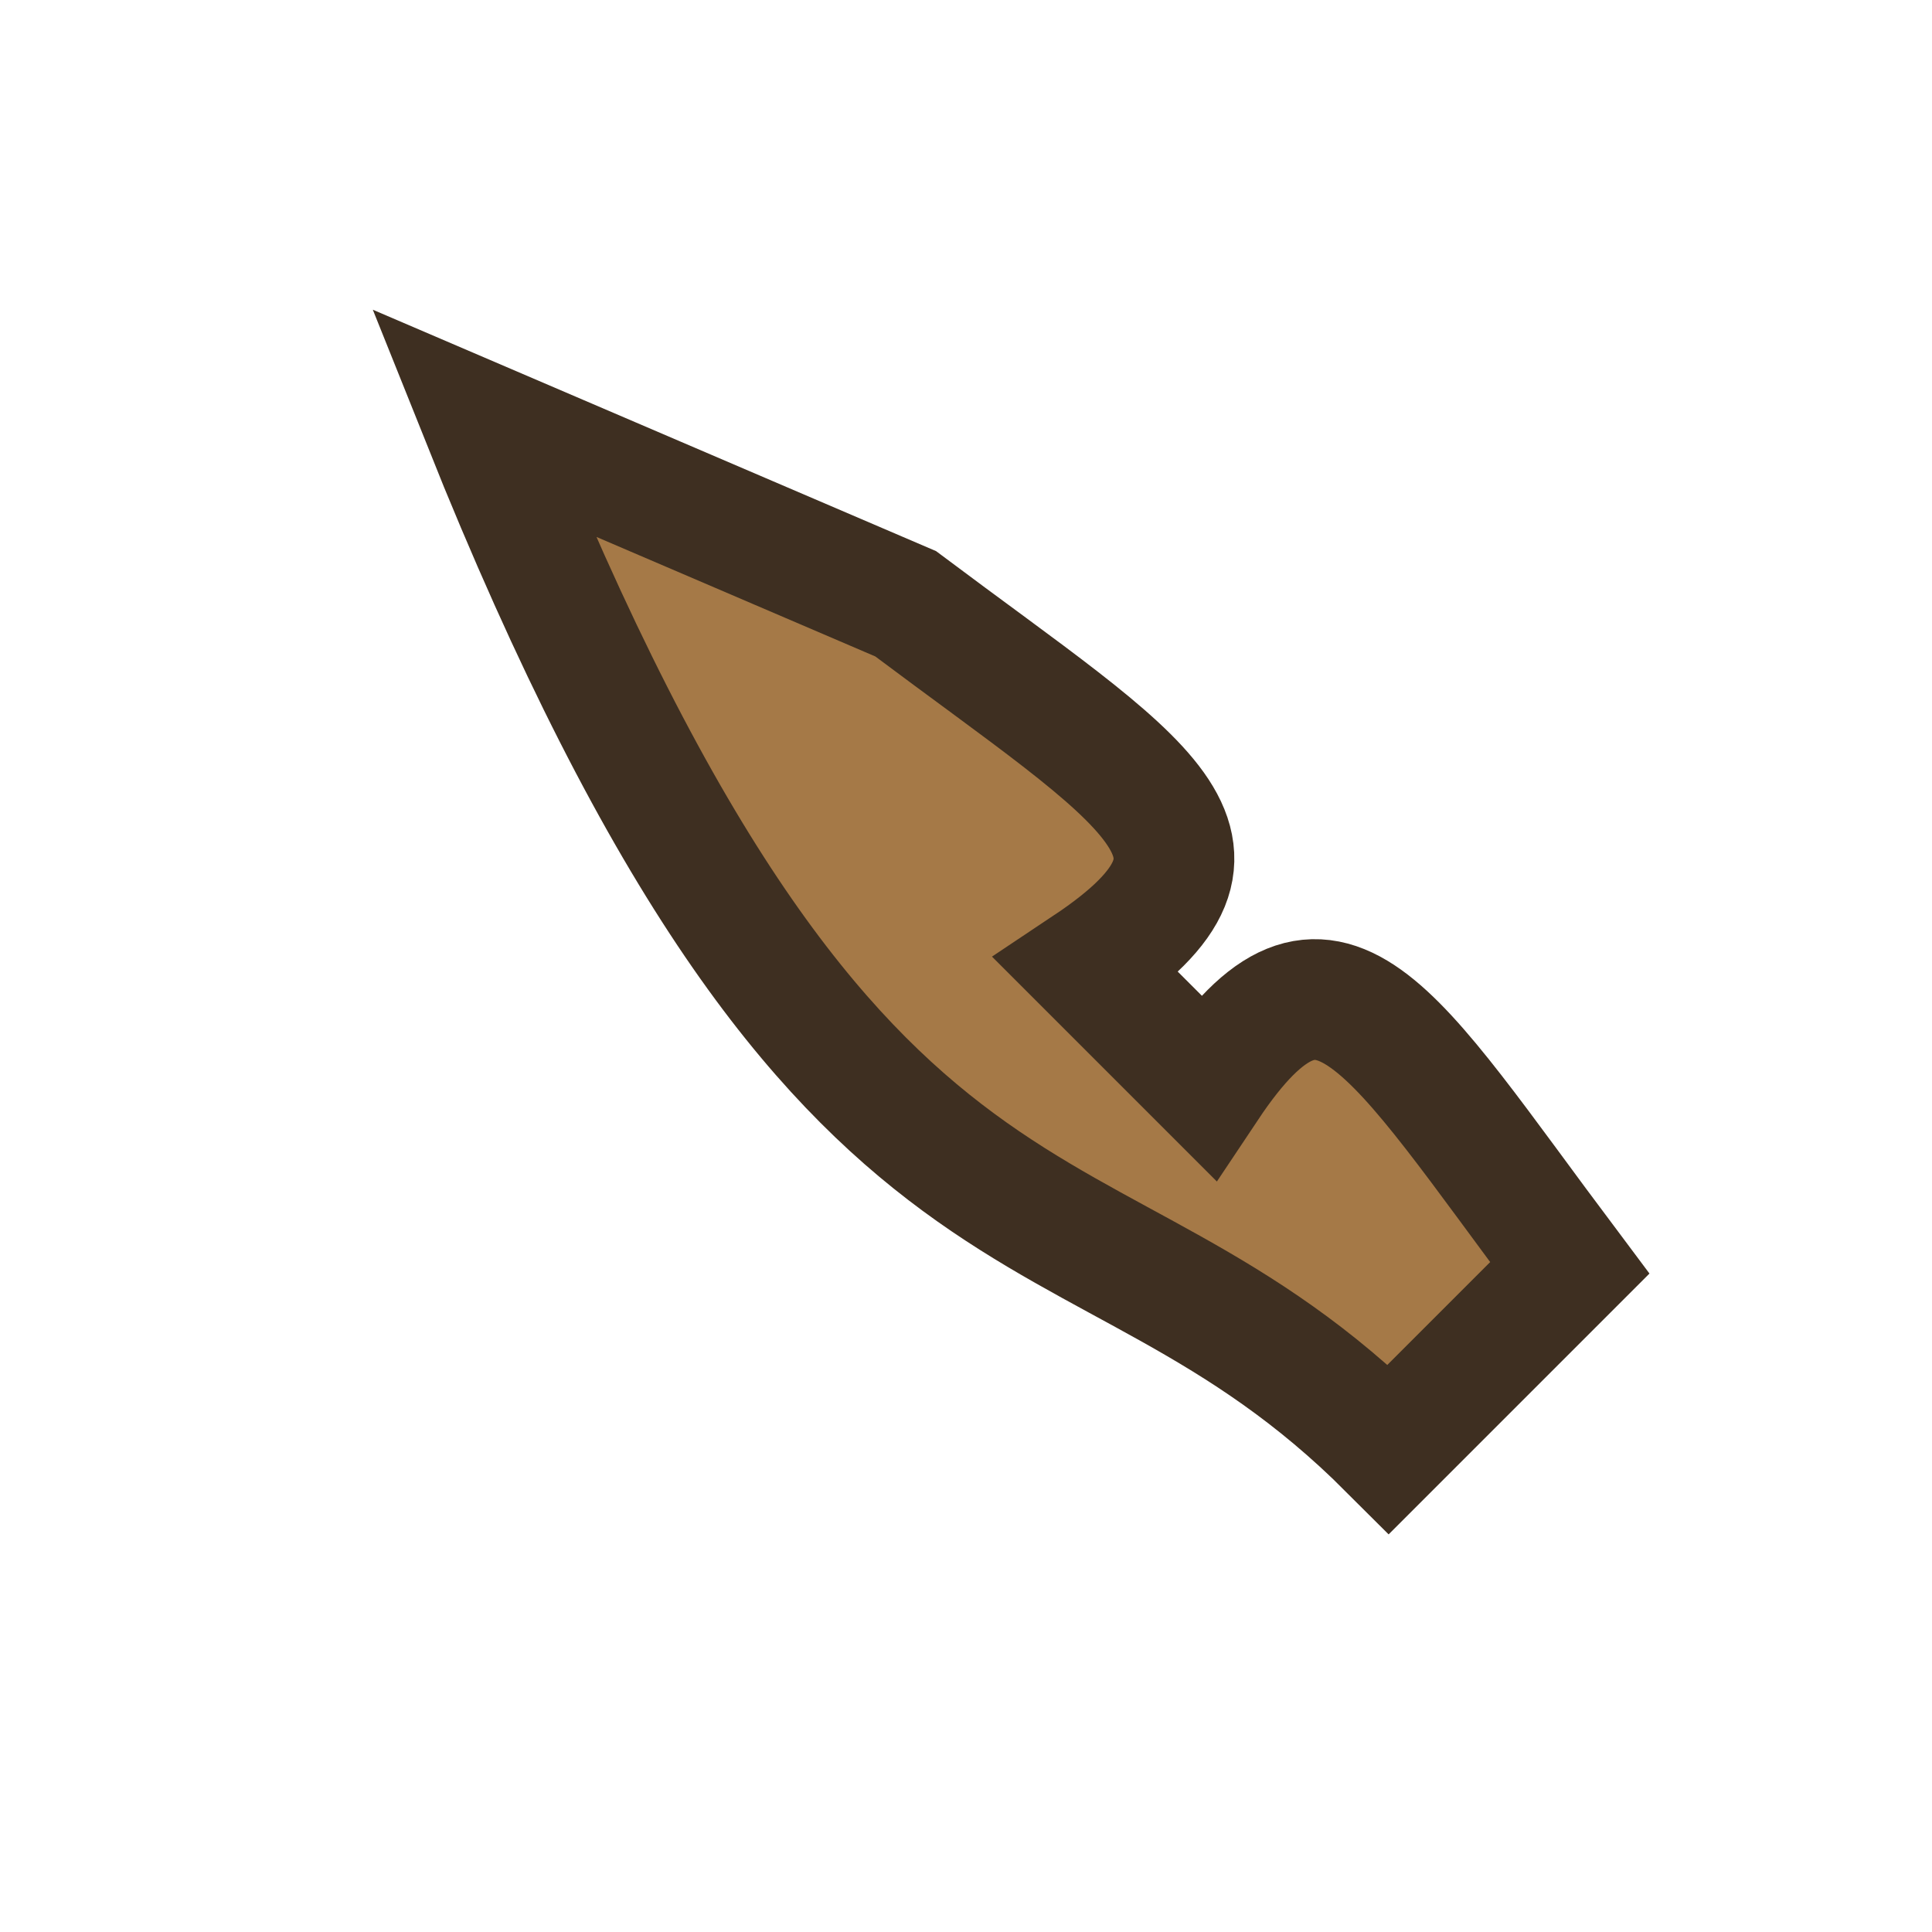
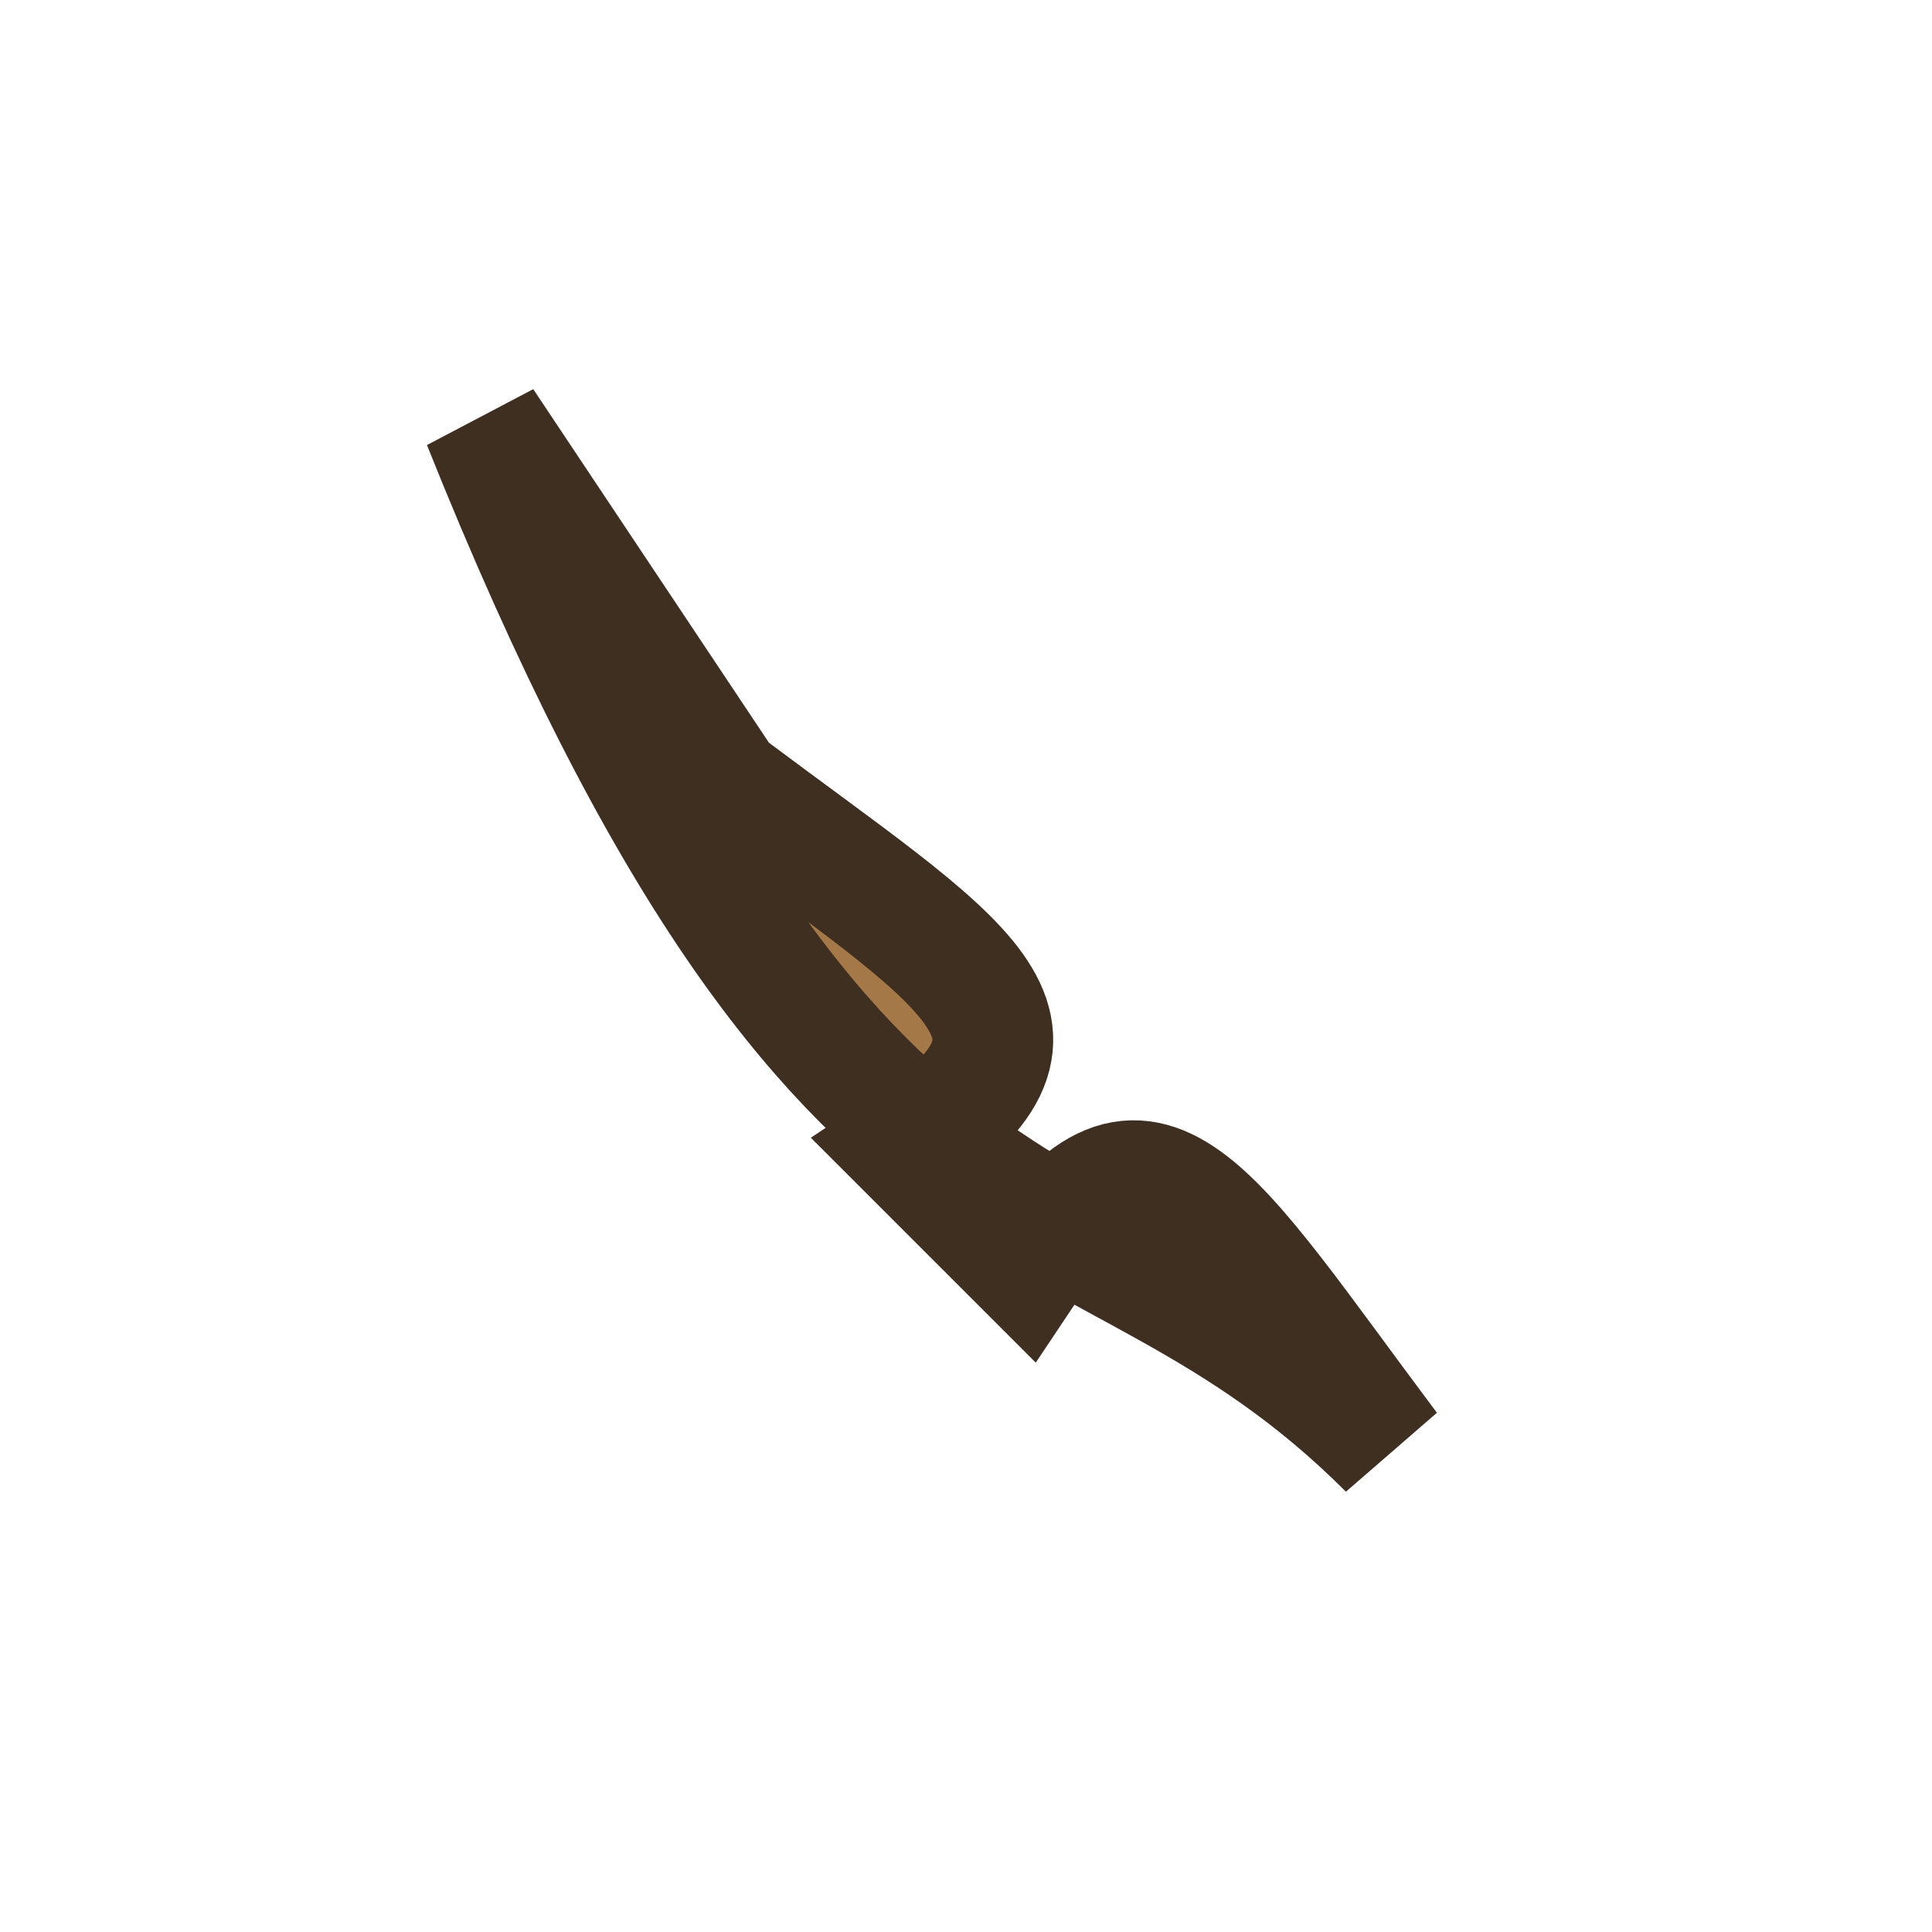
<svg xmlns="http://www.w3.org/2000/svg" width="32" height="32" viewBox="0 0 32 32">
-   <path d="M8 7c6 15 10 12 15 17l3-3c-3-4-4-6-6-3l-2-2c3-2 1-3-3-6L8 7z" fill="#A57947" stroke="#3E2F21" stroke-width="2" />
+   <path d="M8 7c6 15 10 12 15 17c-3-4-4-6-6-3l-2-2c3-2 1-3-3-6L8 7z" fill="#A57947" stroke="#3E2F21" stroke-width="2" />
</svg>